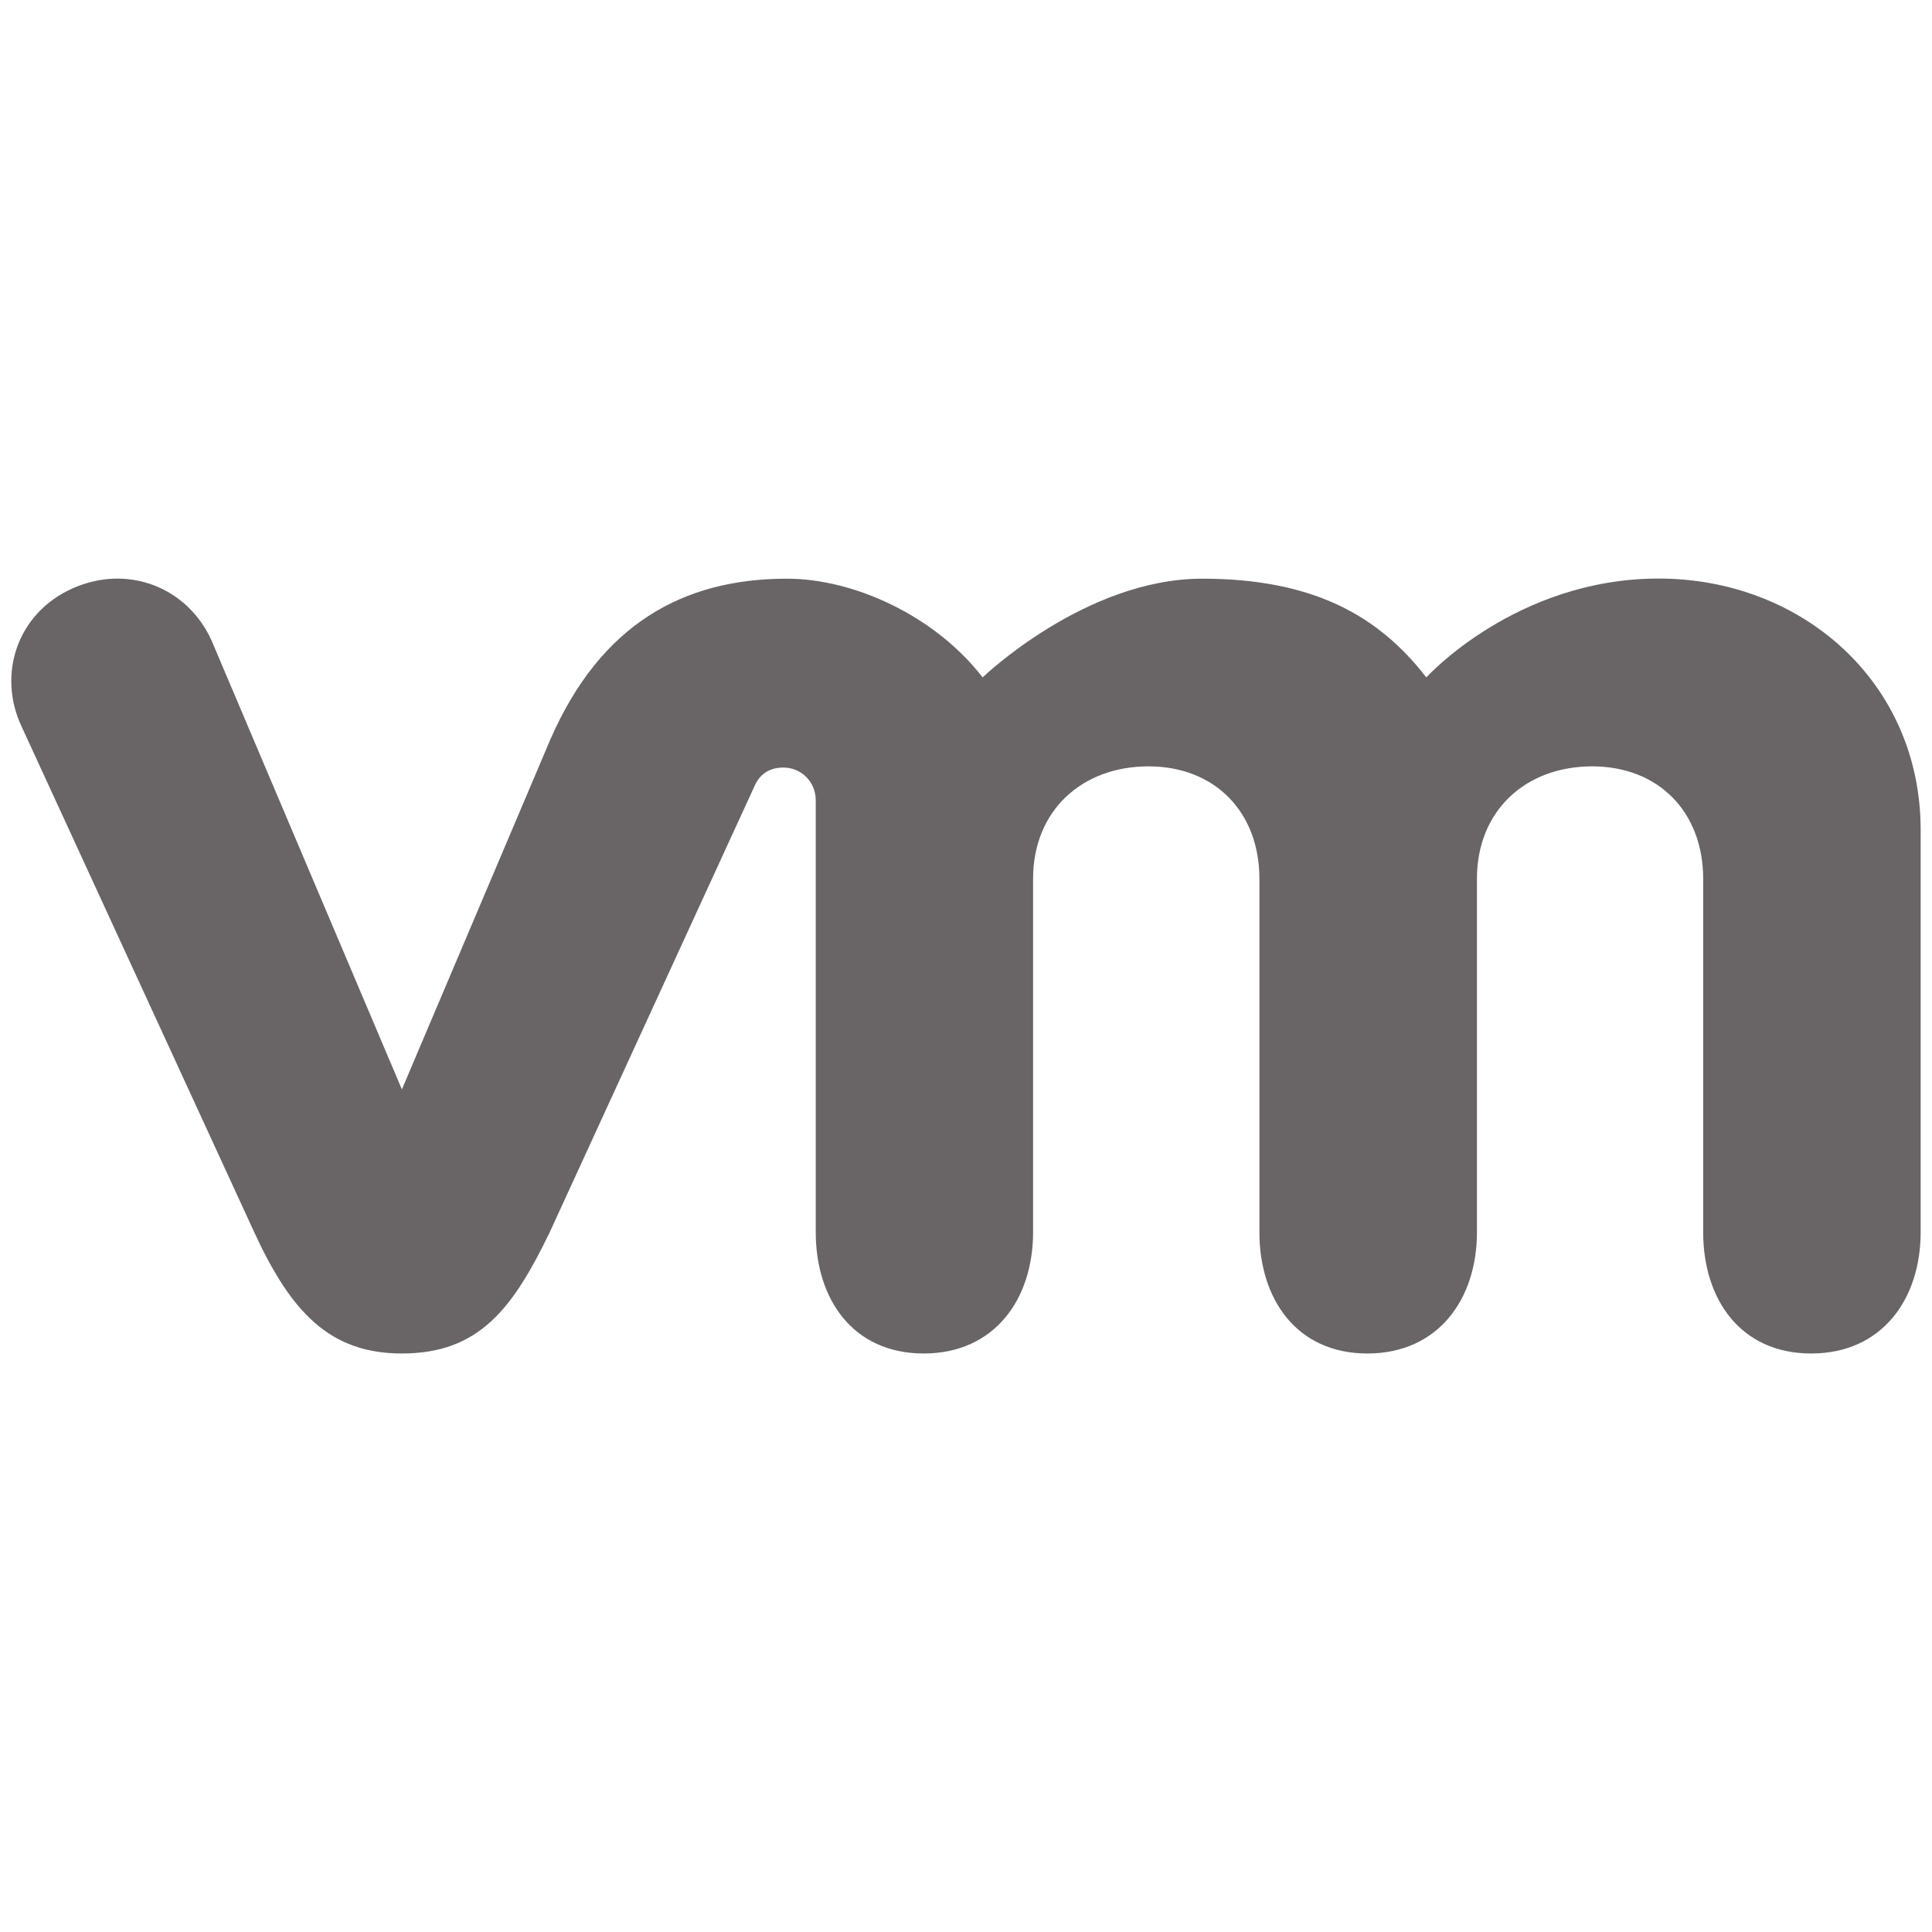
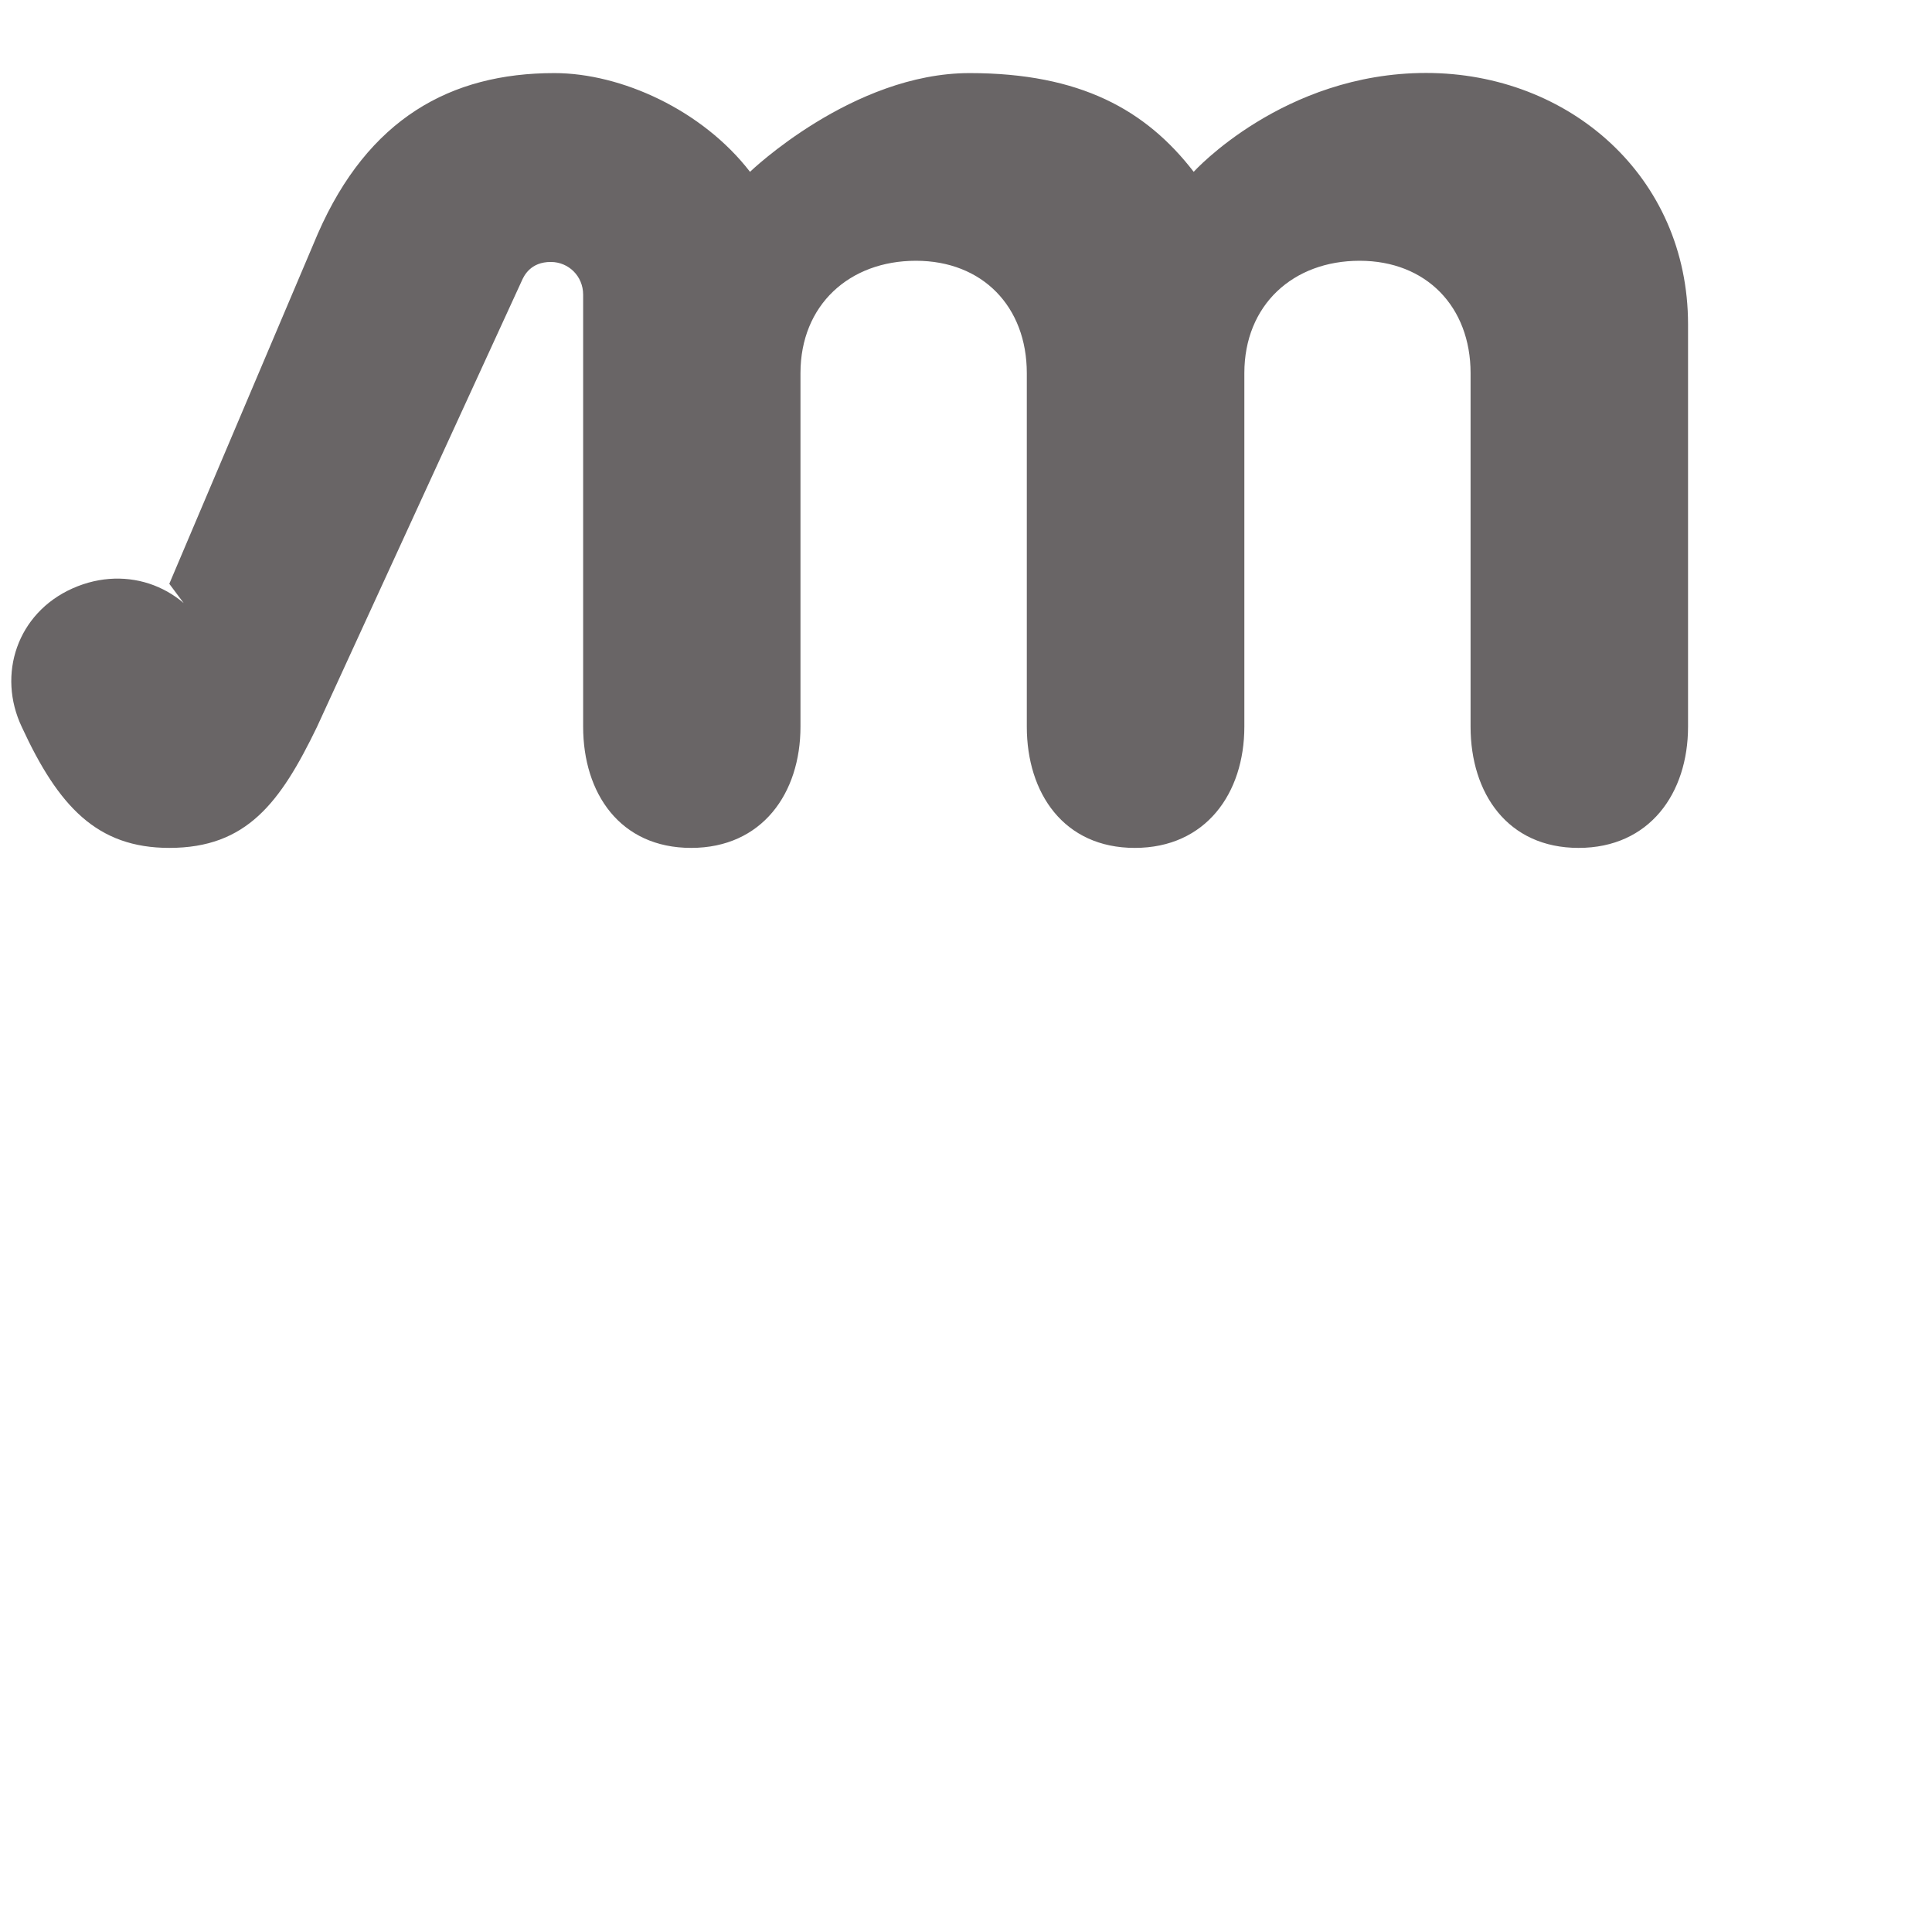
<svg xmlns="http://www.w3.org/2000/svg" version="1.1" id="Layer_1" x="0px" y="0px" viewBox="0 0 114 114" style="enable-background:new 0 0 114 114;" xml:space="preserve">
  <style type="text/css">
	.st0{fill:#696566;}
</style>
  <g id="g188" transform="translate(329.779, 270.223)">
-     <path id="path190" class="st0" d="M-317.304-232.449c-1.416-3.105-4.917-4.511-8.186-3.059   c-3.273,1.454-4.477,5.083-2.999,8.19l13.725,29.833   c2.158,4.675,4.433,7.126,8.702,7.126c4.561,0,6.549-2.669,8.706-7.126   c0,0,11.971-26.066,12.091-26.338c0.122-0.276,0.506-1.118,1.724-1.11   c1.03,0.006,1.896,0.828,1.896,1.932v25.49c0,3.929,2.178,7.152,6.371,7.152   c4.189,0,6.453-3.223,6.453-7.152v-20.859c0-4.023,2.883-6.633,6.812-6.633   s6.543,2.705,6.543,6.633v20.859c0,3.929,2.186,7.152,6.371,7.152   c4.189,0,6.465-3.223,6.465-7.152v-20.859c0-4.023,2.871-6.633,6.802-6.633   c3.923,0,6.547,2.705,6.547,6.633v20.859c0,3.929,2.184,7.152,6.373,7.152   c4.187,0,6.459-3.223,6.459-7.152v-23.739c0-8.724-7.016-14.835-15.457-14.835   c-8.432,0-13.713,5.833-13.713,5.833c-2.807-3.639-6.675-5.825-13.223-5.825   c-6.91,0-12.957,5.825-12.957,5.825c-2.809-3.639-7.59-5.825-11.549-5.825   c-6.123,0-10.986,2.693-13.953,9.476l-8.764,20.659L-317.304-232.449z" />
+     <path id="path190" class="st0" d="M-317.304-232.449c-1.416-3.105-4.917-4.511-8.186-3.059   c-3.273,1.454-4.477,5.083-2.999,8.19c2.158,4.675,4.433,7.126,8.702,7.126c4.561,0,6.549-2.669,8.706-7.126   c0,0,11.971-26.066,12.091-26.338c0.122-0.276,0.506-1.118,1.724-1.11   c1.03,0.006,1.896,0.828,1.896,1.932v25.49c0,3.929,2.178,7.152,6.371,7.152   c4.189,0,6.453-3.223,6.453-7.152v-20.859c0-4.023,2.883-6.633,6.812-6.633   s6.543,2.705,6.543,6.633v20.859c0,3.929,2.186,7.152,6.371,7.152   c4.189,0,6.465-3.223,6.465-7.152v-20.859c0-4.023,2.871-6.633,6.802-6.633   c3.923,0,6.547,2.705,6.547,6.633v20.859c0,3.929,2.184,7.152,6.373,7.152   c4.187,0,6.459-3.223,6.459-7.152v-23.739c0-8.724-7.016-14.835-15.457-14.835   c-8.432,0-13.713,5.833-13.713,5.833c-2.807-3.639-6.675-5.825-13.223-5.825   c-6.91,0-12.957,5.825-12.957,5.825c-2.809-3.639-7.59-5.825-11.549-5.825   c-6.123,0-10.986,2.693-13.953,9.476l-8.764,20.659L-317.304-232.449z" />
  </g>
</svg>